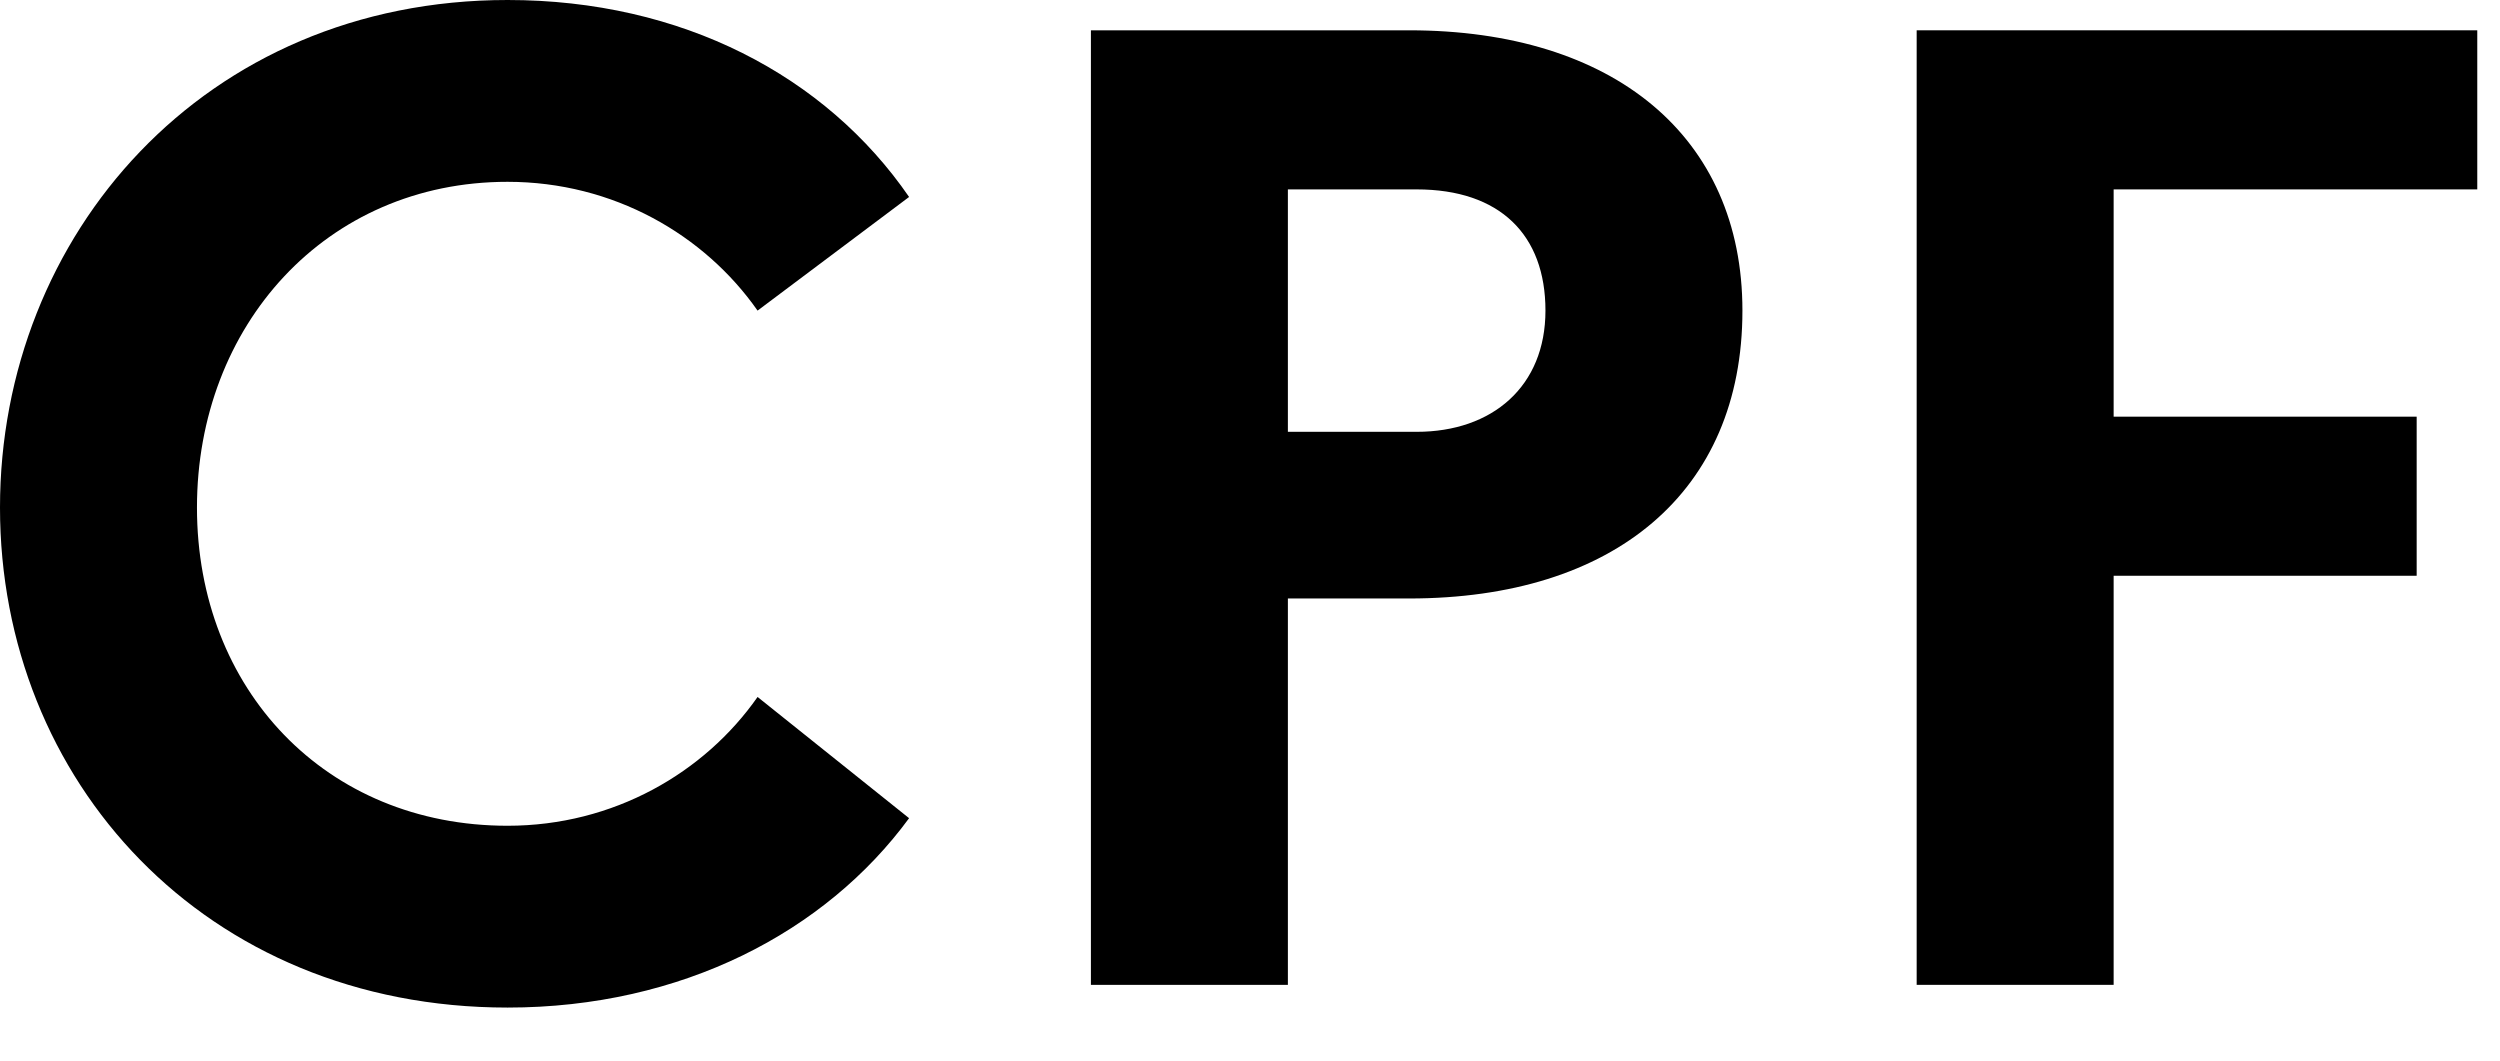
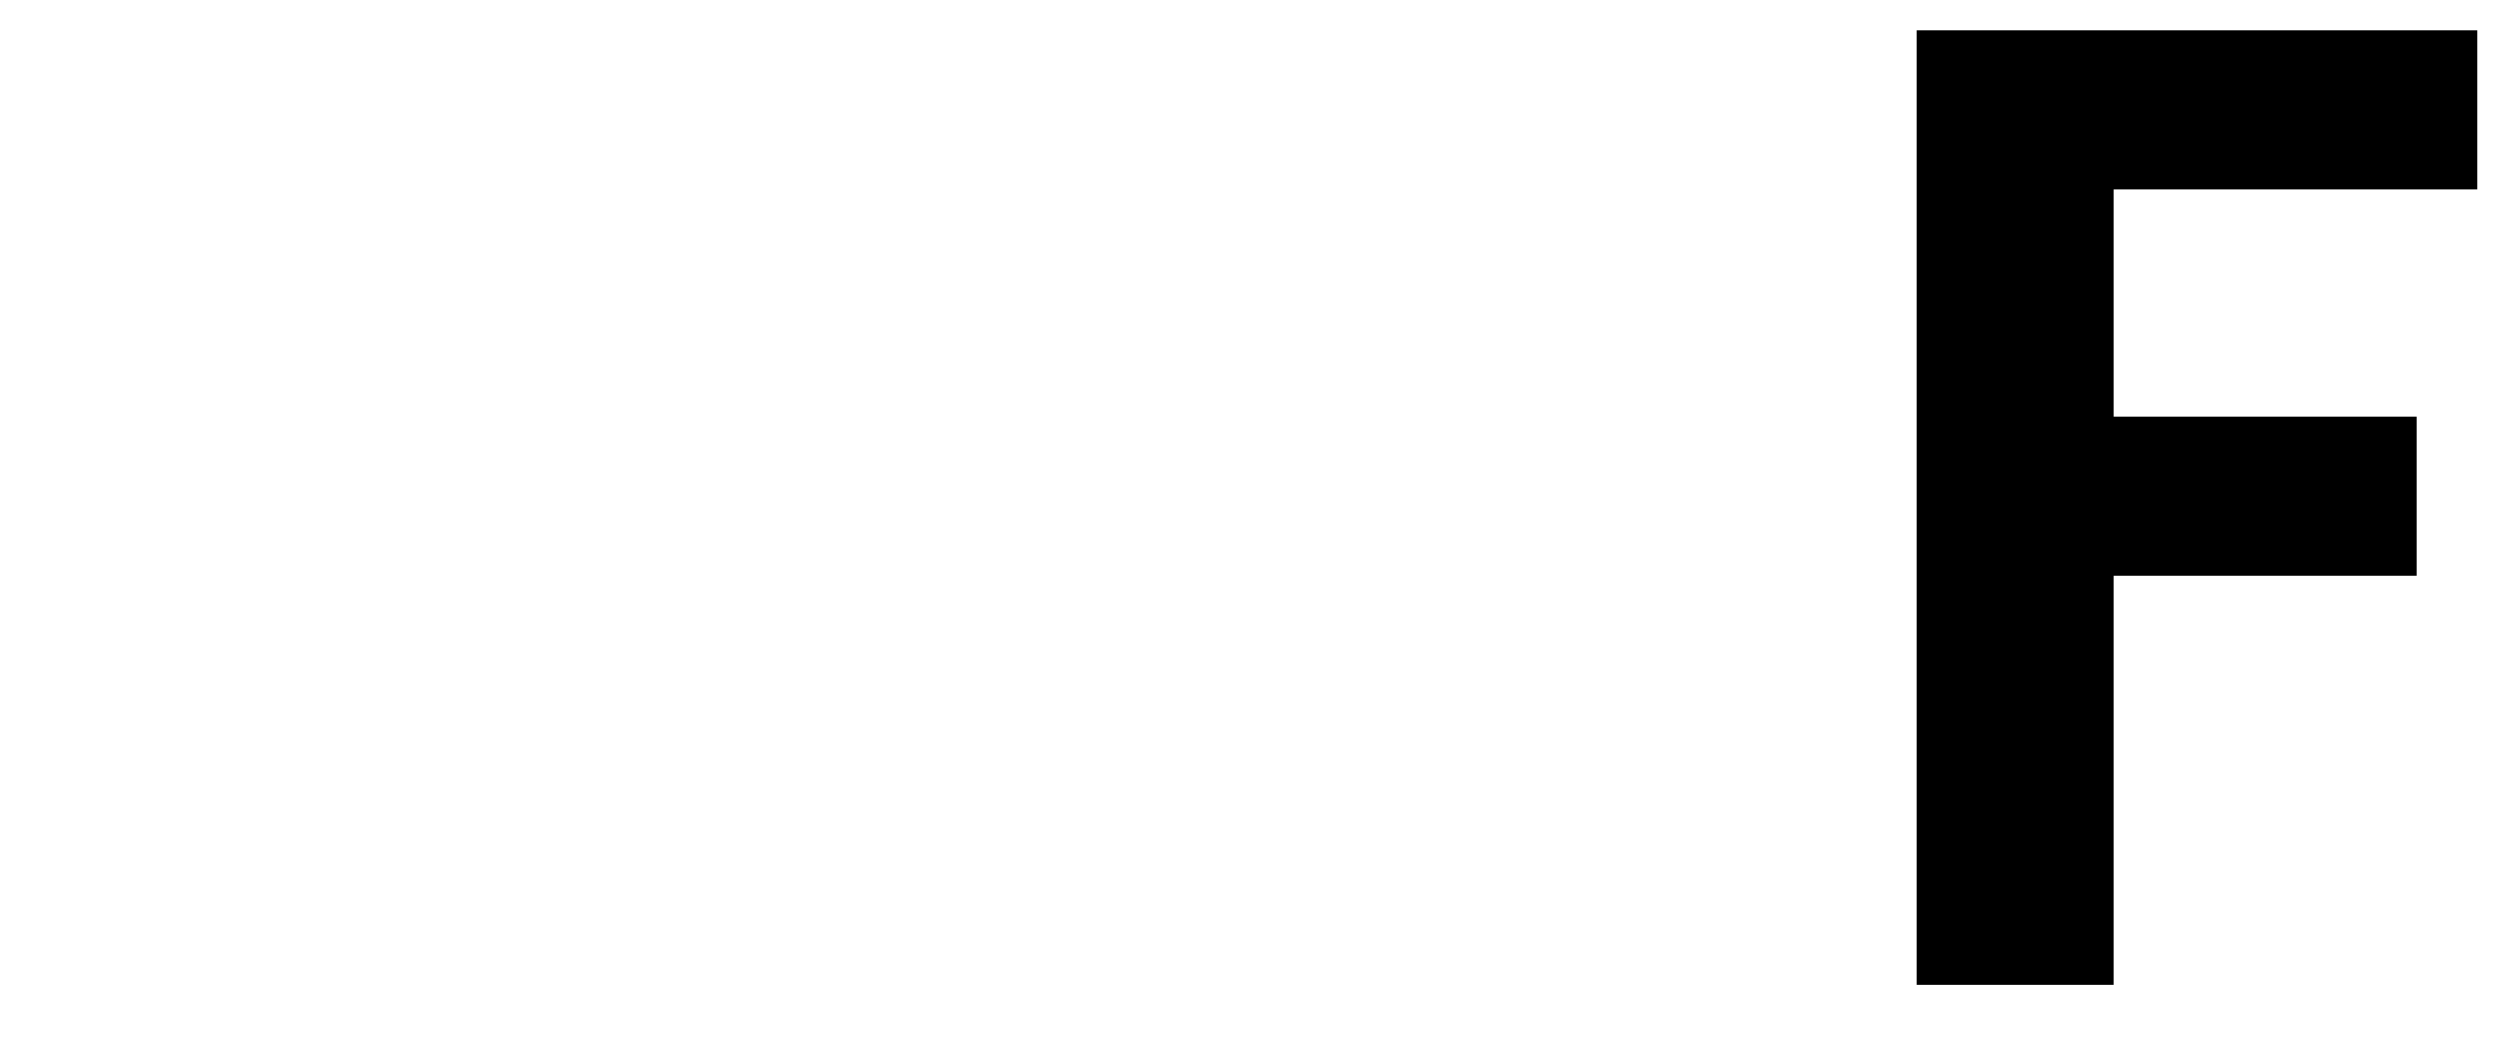
<svg xmlns="http://www.w3.org/2000/svg" version="1.2" viewBox="0 0 33 14" width="33" height="14">
  <title>cpf-svg</title>
  <style>
		.s0 { fill: #000000 } 
	</style>
  <g id="Calque_1-2">
    <g id="CPF">
      <filter id="f0">
        <feFlood flood-color="#ffffff" flood-opacity="1" />
        <feBlend mode="normal" in2="SourceGraphic" />
        <feComposite in2="SourceAlpha" operator="in" />
      </filter>
      <g id="Layer" filter="url(#f0)">
-         <path id="Layer" class="s0" d="m10 9.2l2 1.6c-1.1 1.5-3 2.5-5.3 2.5-4 0-6.7-3-6.7-6.6 0-3.6 2.7-6.7 6.7-6.7 2.3 0 4.2 1 5.3 2.6l-2 1.5c-0.7-1-1.9-1.7-3.3-1.7-2.4 0-4.1 1.9-4.1 4.3 0 2.4 1.7 4.2 4.1 4.2 1.4 0 2.6-0.7 3.3-1.7z" />
-         <path id="Layer" fill-rule="evenodd" class="s0" d="m14.4 0.4h4.2c2.7 0 4.4 1.4 4.4 3.7 0 2.4-1.7 3.8-4.4 3.8h-1.6v5.1h-2.6zm2.6 2.1v3.2h1.7c1 0 1.7-0.6 1.7-1.6 0-1-0.6-1.6-1.7-1.6z" />
        <path id="Layer" class="s0" d="m25.3 0.4h7.4v2.1h-4.8v3h4v2.1h-4v5.4h-2.6z" />
      </g>
    </g>
  </g>
</svg>